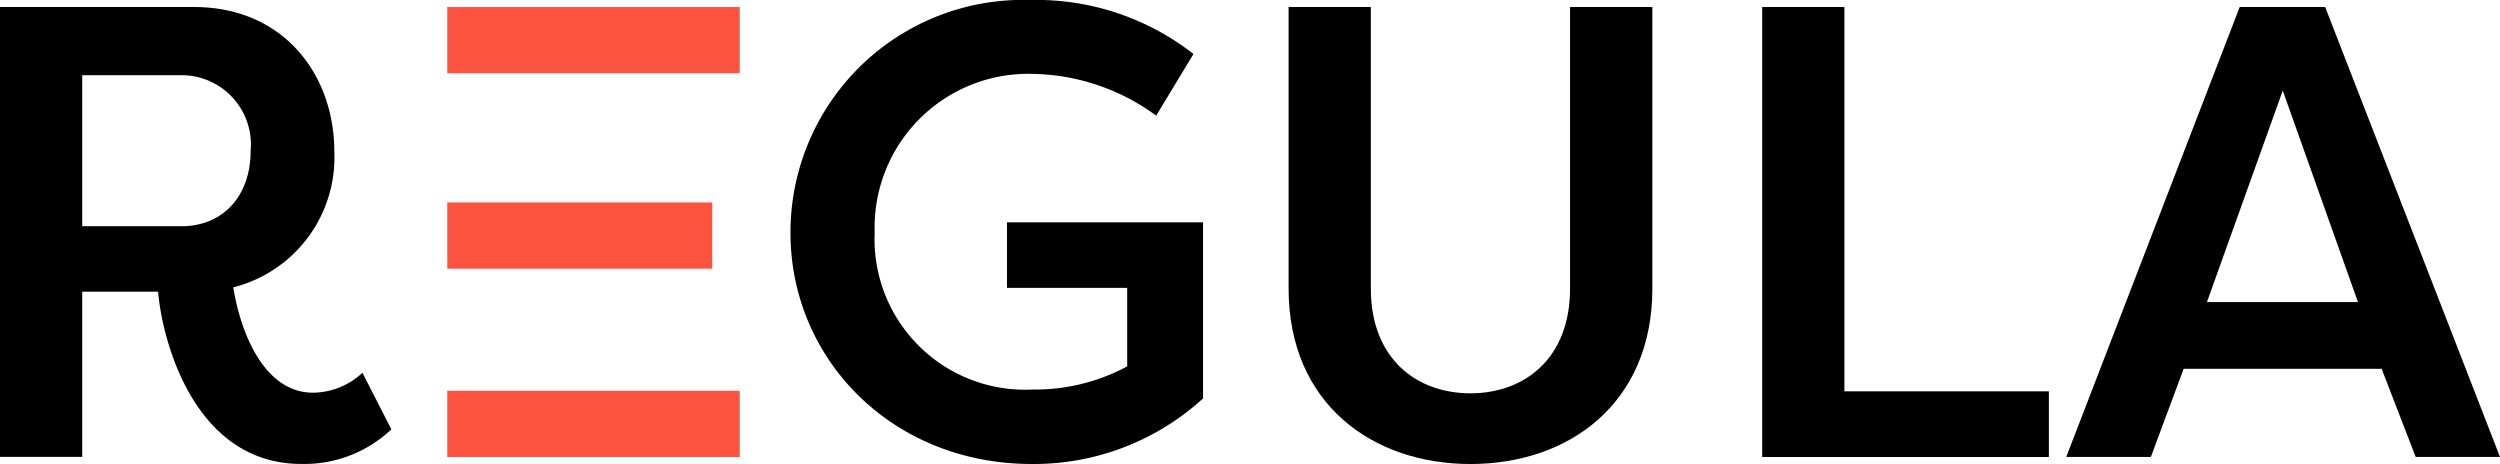
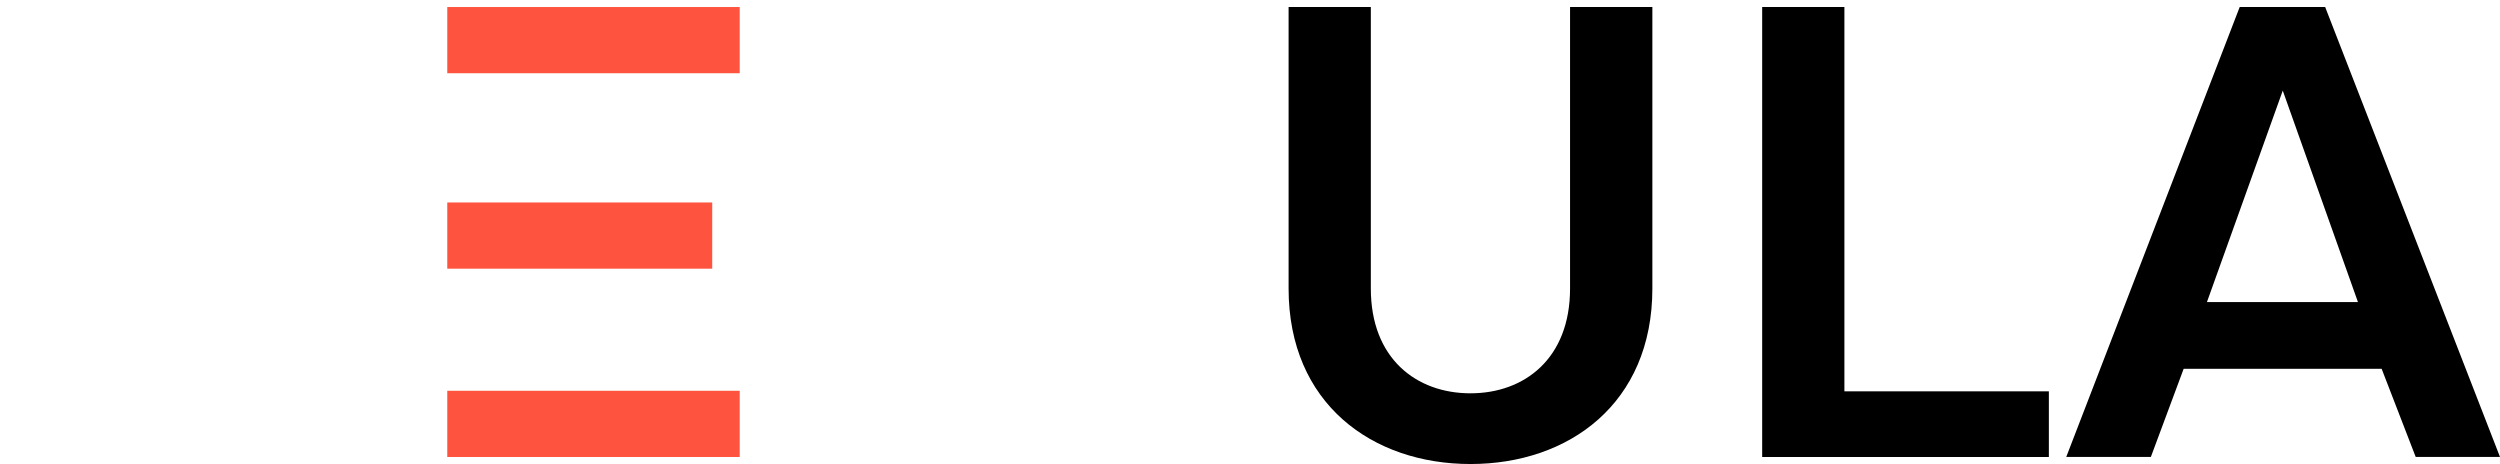
<svg xmlns="http://www.w3.org/2000/svg" id="Capa_1-2" width="124.806" height="23.165" viewBox="0 0 124.806 23.165">
-   <path id="Trazado_1" data-name="Trazado 1" d="M11.646,14.882c.386,2.406,1.605,5.261,3.979,5.261a3.663,3.663,0,0,0,2.469-.994l1.443,2.824A6.323,6.323,0,0,1,15.045,23.7c-5.292,0-6.929-6.034-7.154-8.6H4.105v8.246H0V.89H9.69c4.46,0,7,3.368,7,7.221a6.69,6.69,0,0,1-5.036,6.771Zm-2.6-3.048c2.118,0,3.466-1.542,3.466-3.754A3.463,3.463,0,0,0,9.047,4.293H4.105v7.54H9.047Z" transform="translate(0 -0.539)" fill="#000" />
-   <path id="Trazado_2" data-name="Trazado 2" d="M104.27,11.646a7.516,7.516,0,0,0,7.891,7.8,9.7,9.7,0,0,0,4.717-1.155V14.371h-6V11.1h9.788v8.79a12.524,12.524,0,0,1-8.566,3.273c-6.929,0-12.032-5.2-12.032-11.551A11.609,11.609,0,0,1,112.035,0a12.744,12.744,0,0,1,8.152,2.694l-1.861,3.08a10.691,10.691,0,0,0-6.192-2.086,7.668,7.668,0,0,0-7.86,7.958Z" transform="translate(-60.606)" fill="#000" />
  <path id="Trazado_3" data-name="Trazado 3" d="M181.281.89V14.945c0,5.742-4.172,8.759-9.078,8.759s-9.082-3.017-9.082-8.759V.89h4.105V14.945c0,3.5,2.279,5.229,4.973,5.229s4.973-1.731,4.973-5.229V.89h4.105Z" transform="translate(-98.791 -0.539)" fill="#000" />
  <path id="Trazado_4" data-name="Trazado 4" d="M237.382,20.08v3.273H223.07V.89h4.105V20.076h10.2Z" transform="translate(-135.098 -0.539)" fill="#000" />
  <path id="Trazado_5" data-name="Trazado 5" d="M261.554,23.353,270.214.89h4.267l8.727,22.459H279l-1.7-4.4h-9.883l-1.637,4.4H261.55Zm10.81-18.291L268.578,15.62h7.54Z" transform="translate(-158.403 -0.539)" fill="#000" />
  <rect id="Rectángulo_1" data-name="Rectángulo 1" width="14.599" height="3.305" transform="translate(22.329 0.351)" fill="#fe533e" />
  <rect id="Rectángulo_2" data-name="Rectángulo 2" width="13.227" height="3.305" transform="translate(22.329 10.108)" fill="#fe533e" />
  <rect id="Rectángulo_3" data-name="Rectángulo 3" width="14.599" height="3.305" transform="translate(22.329 19.509)" fill="#fe533e" />
</svg>